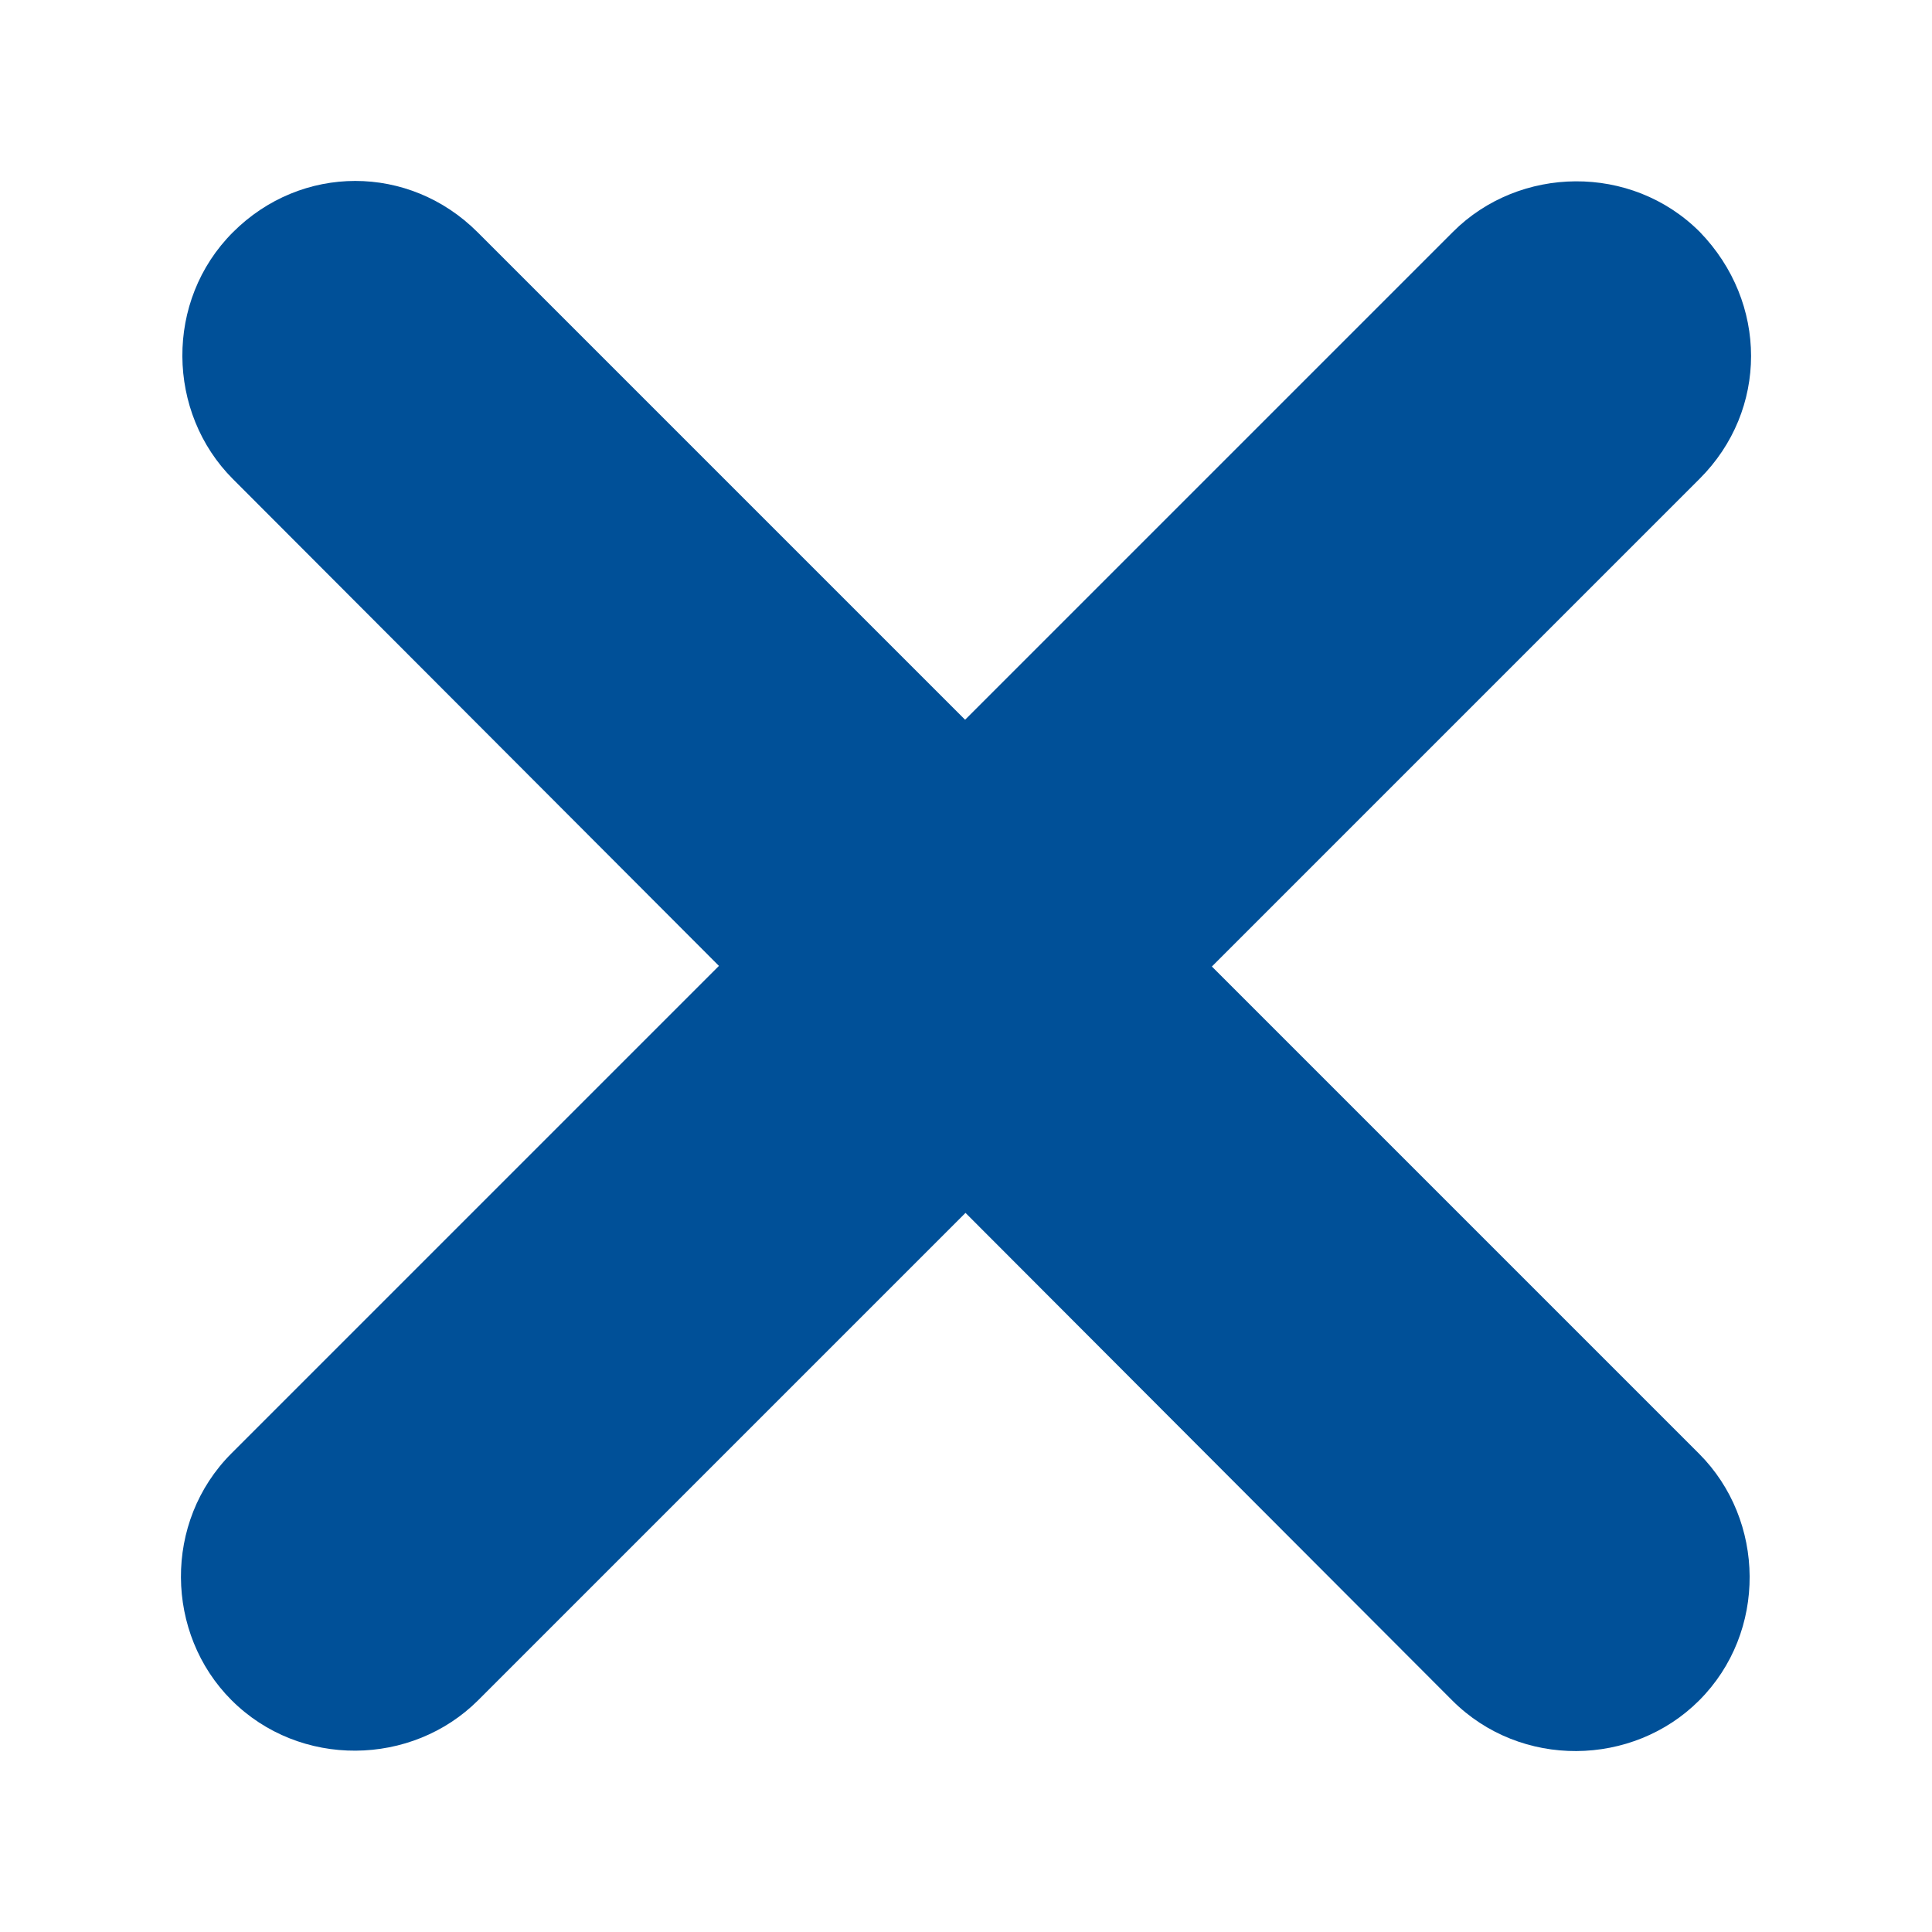
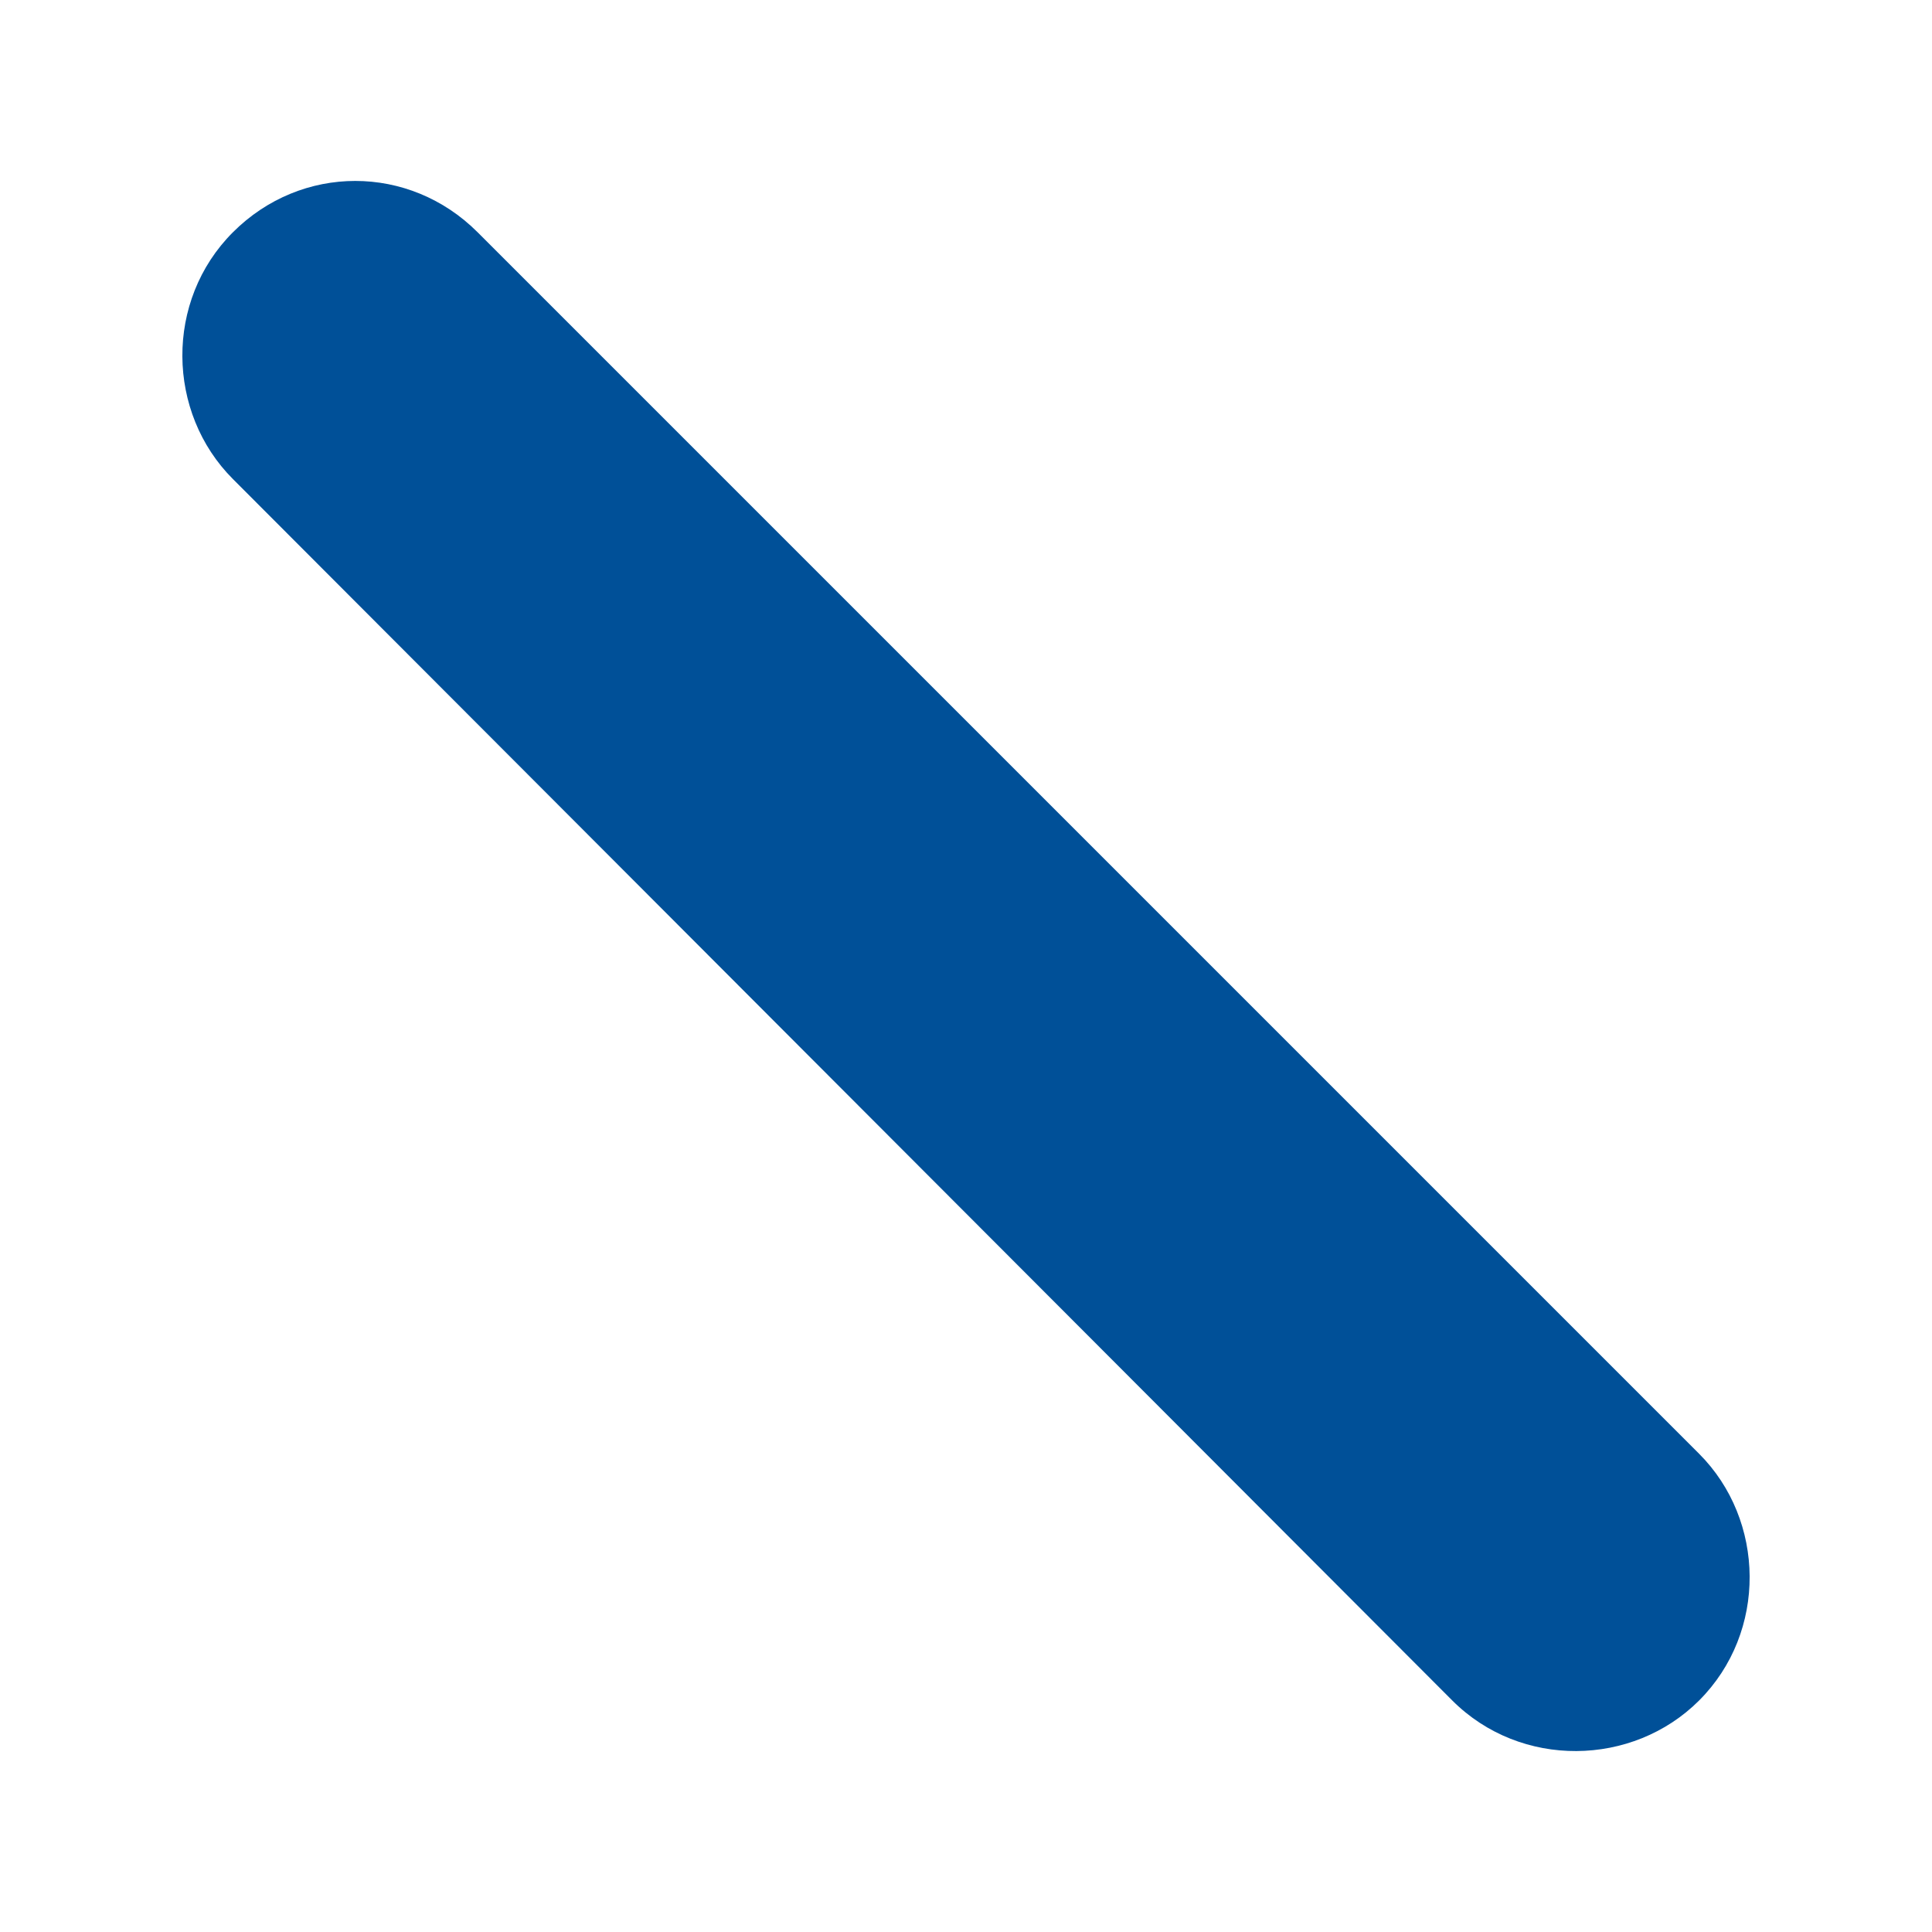
<svg xmlns="http://www.w3.org/2000/svg" width="100%" height="100%" viewBox="0 0 200 200" version="1.1" xml:space="preserve" style="fill-rule:evenodd;clip-rule:evenodd;stroke-linejoin:round;stroke-miterlimit:2;">
  <g id="Ebene1">
    <path id="Rechteck_1469" d="M49.443,24.044l126.446,126.446c6.87,6.87 7.085,18.462 0,25.547c-6.87,6.869 -18.462,7.084 -25.547,-0l-126.231,-126.447c-6.87,-6.869 -7.085,-18.462 -0,-25.546c7.084,-7.085 18.248,-7.085 25.332,-0Z" style="fill:#005098;fill-rule:nonzero;" />
-     <path id="Rechteck_1469_00000137112709524384589130000009425833915354007436_" d="M175.956,49.55l-126.446,126.447c-6.87,6.869 -18.462,7.084 -25.547,-0c-6.869,-6.87 -7.084,-18.463 0,-25.547l126.447,-126.447c6.869,-6.869 18.462,-7.084 25.546,0c7.085,7.3 7.085,18.463 0,25.547Z" style="fill:#005098;fill-rule:nonzero;" />
  </g>
</svg>